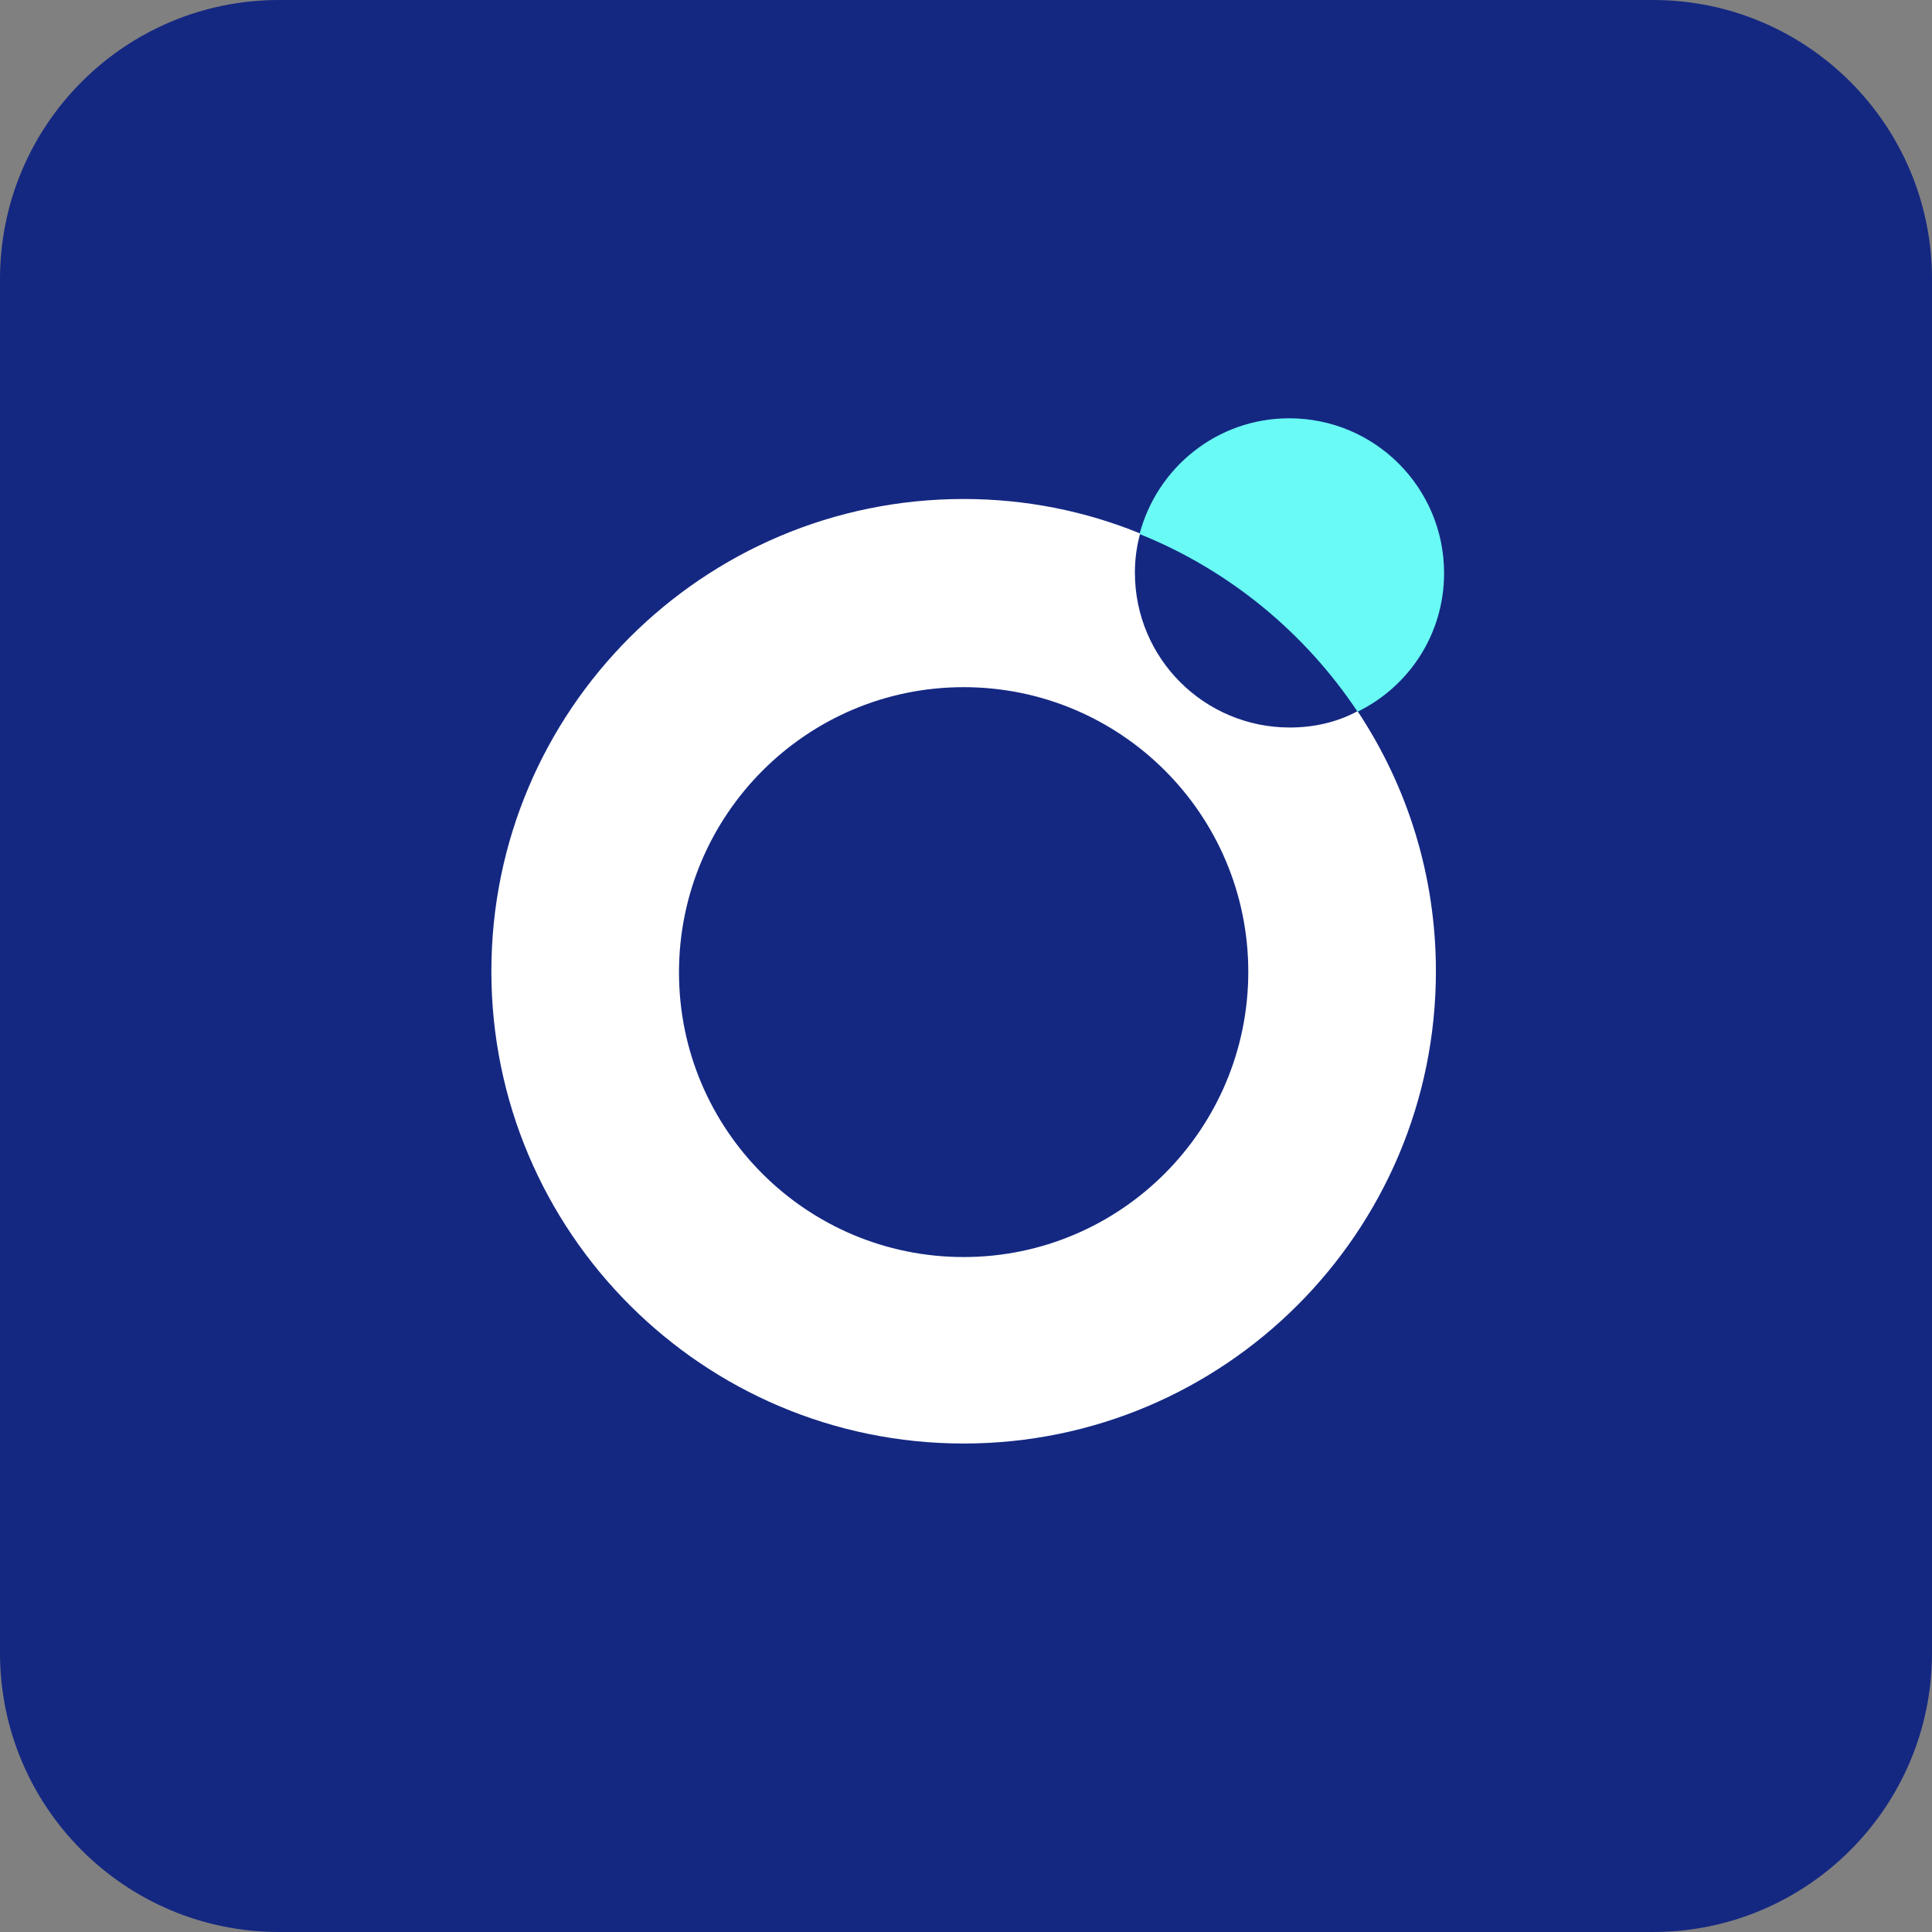
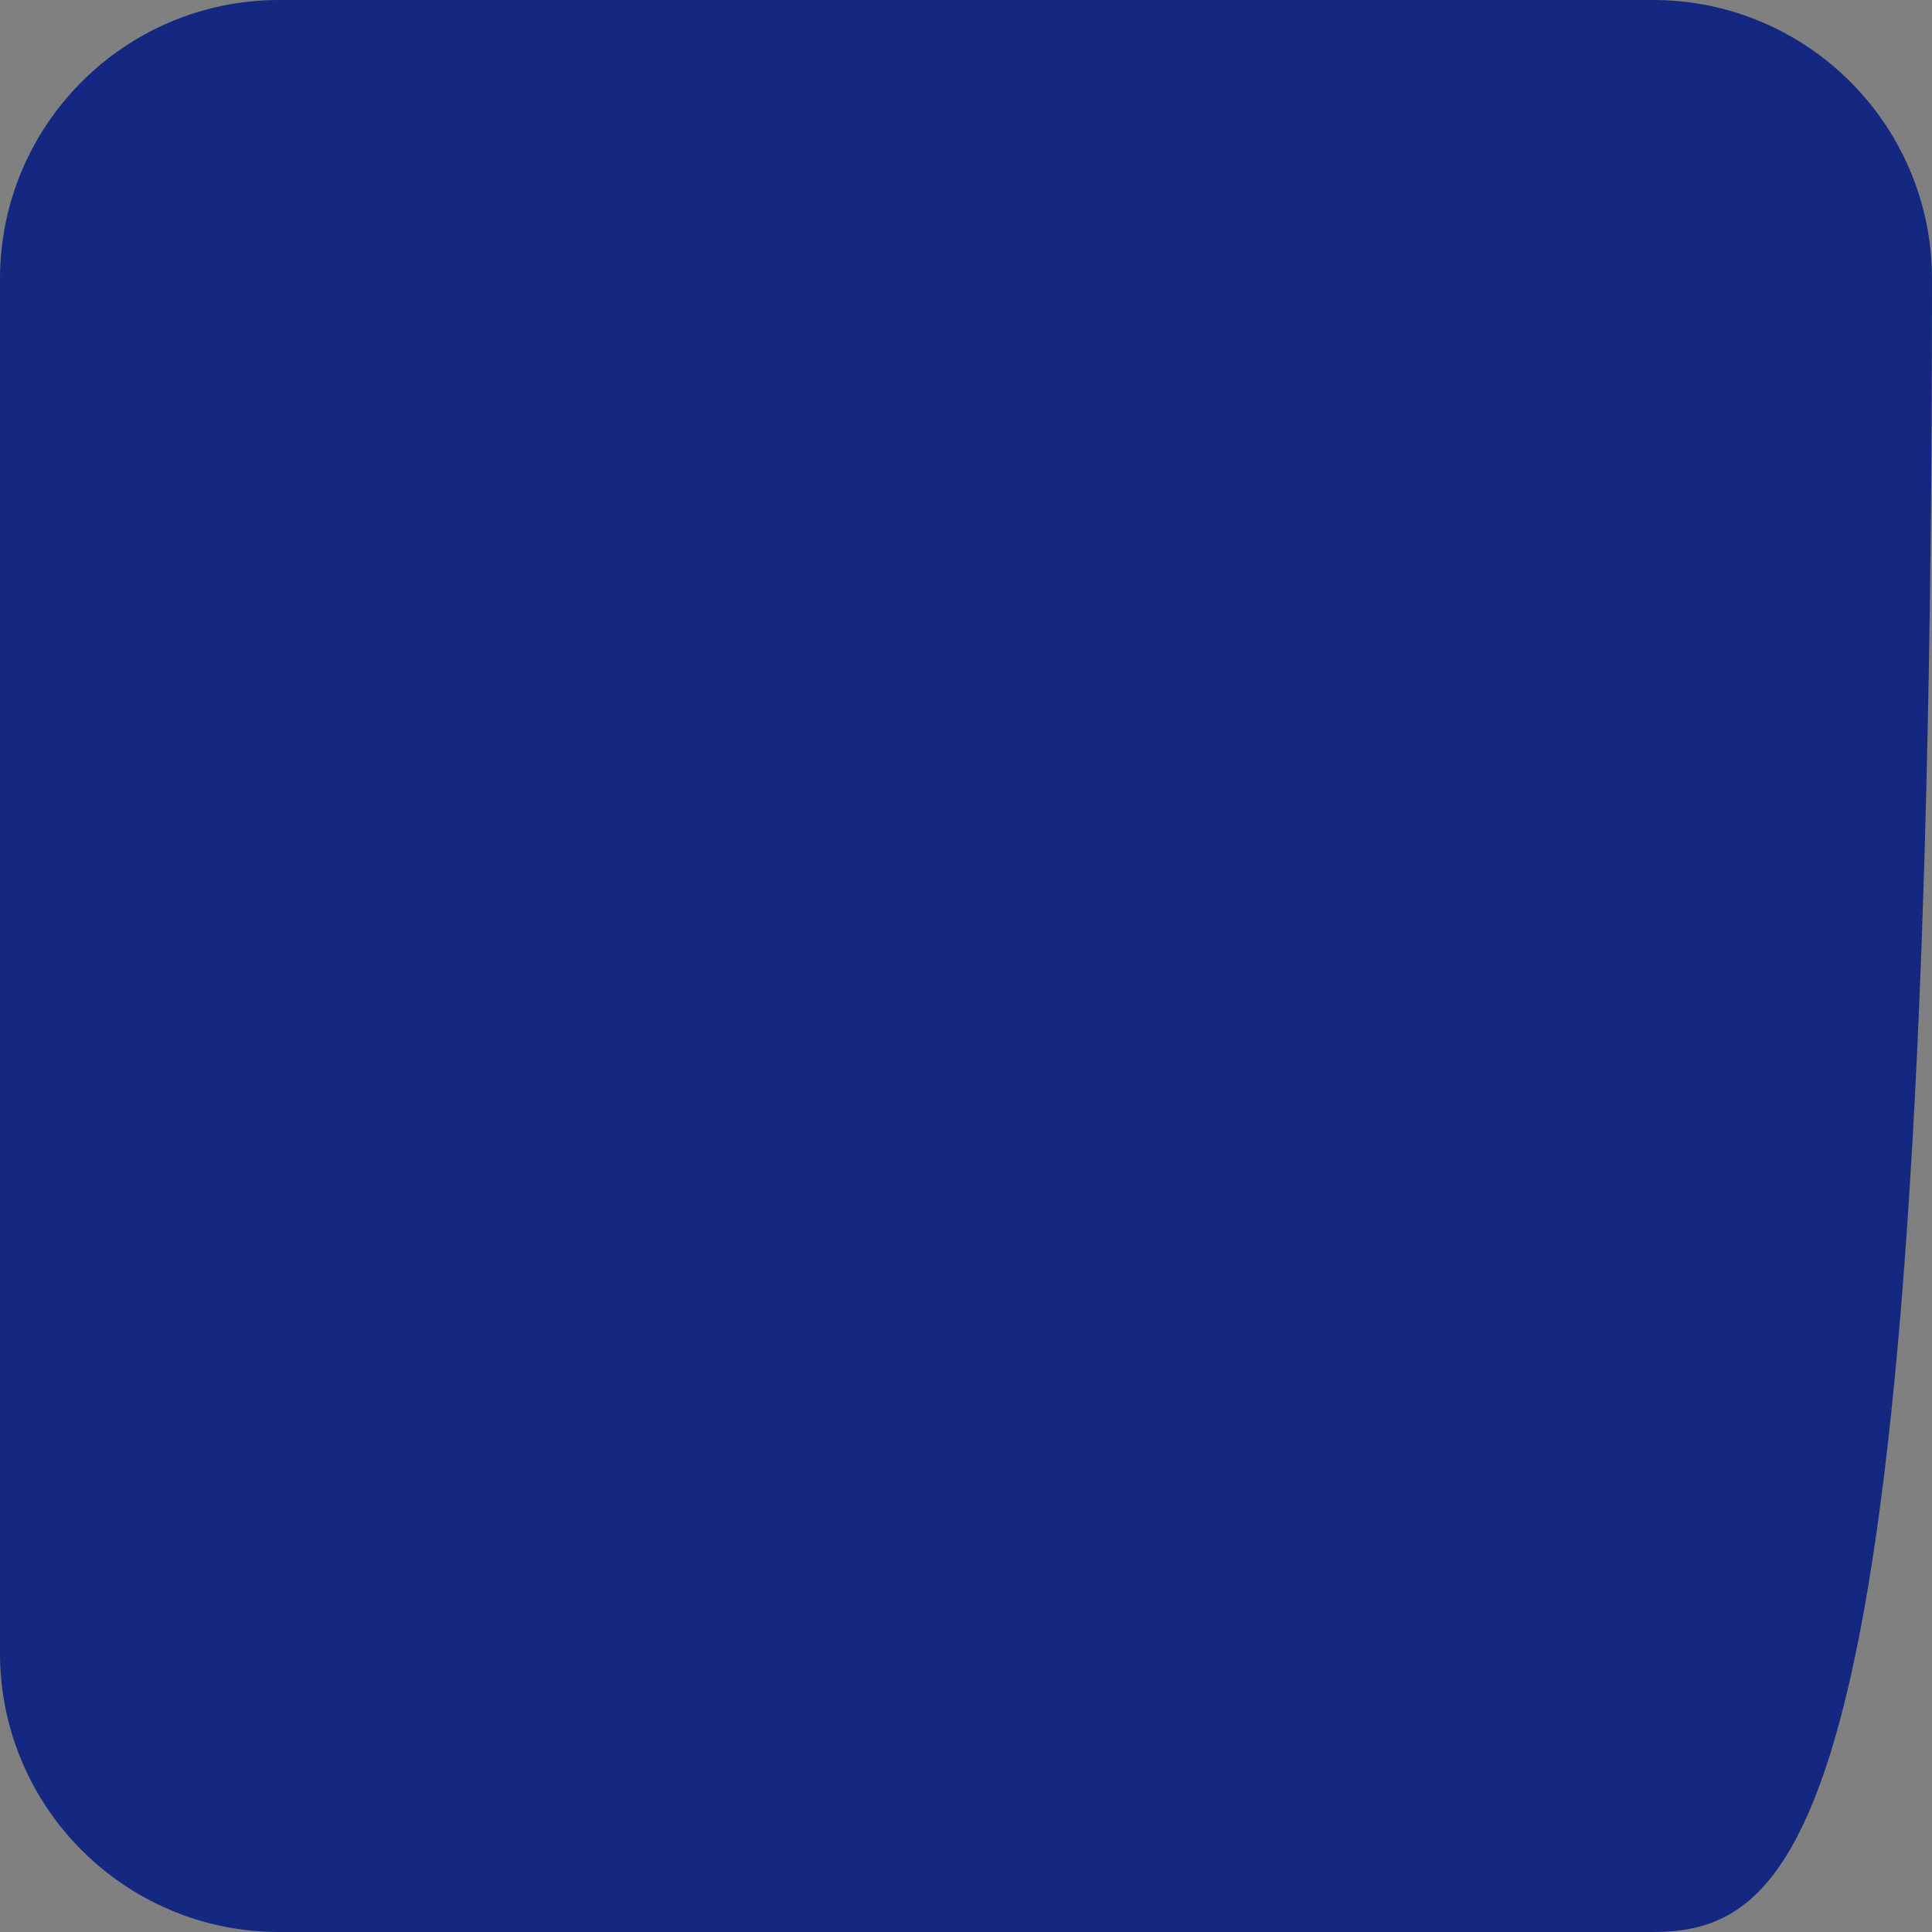
<svg xmlns="http://www.w3.org/2000/svg" version="1.1" x="0px" y="0px" width="90px" height="90px" viewBox="0 0 90 90" style="enable-background:new 0 0 90 90;" xml:space="preserve">
  <rect x="0" y="0" width="90" height="90" fill="#808080" stroke="none" />
  <style type="text/css">
	.st0{fill:#142882;}
	.st1{fill:#FFFFFF;}
	.st2{fill:#69FAF5;}
</style>
  <g id="_x5F_guides">
</g>
  <g id="Square">
-     <path class="st0" d="M77,90H13C5.82,90,0,84.18,0,77V13C0,5.82,5.82,0,13,0h64c7.18,0,13,5.82,13,13v64C90,84.18,84.18,90,77,90z" />
+     <path class="st0" d="M77,90H13C5.82,90,0,84.18,0,77V13C0,5.82,5.82,0,13,0h64c7.18,0,13,5.82,13,13C90,84.18,84.18,90,77,90z" />
  </g>
  <g id="Logo">
    <g>
      <g>
        <g>
-           <path class="st1" d="M60.083,33.89c-3.975,0-7.215-3.213-7.215-7.215c0-0.626,0.082-1.225,0.245-1.824      c-2.532-1.035-5.309-1.606-8.223-1.606c-12.144,0-22,9.856-22,22s9.856,22,22,22s22-9.856,22-22      c0-4.465-1.334-8.631-3.649-12.116C62.288,33.645,61.199,33.89,60.083,33.89 M44.89,58.558c-7.324,0-13.26-5.936-13.26-13.26      s5.936-13.287,13.26-13.287s13.26,5.936,13.26,13.26S52.214,58.558,44.89,58.558" />
-         </g>
+           </g>
        <g>
-           <path class="st2" d="M63.241,33.154c2.396-1.171,4.03-3.621,4.03-6.453c0-3.975-3.213-7.215-7.215-7.215      c-3.349,0-6.153,2.287-6.97,5.391C57.279,26.565,60.791,29.479,63.241,33.154" />
-         </g>
+           </g>
      </g>
    </g>
  </g>
</svg>